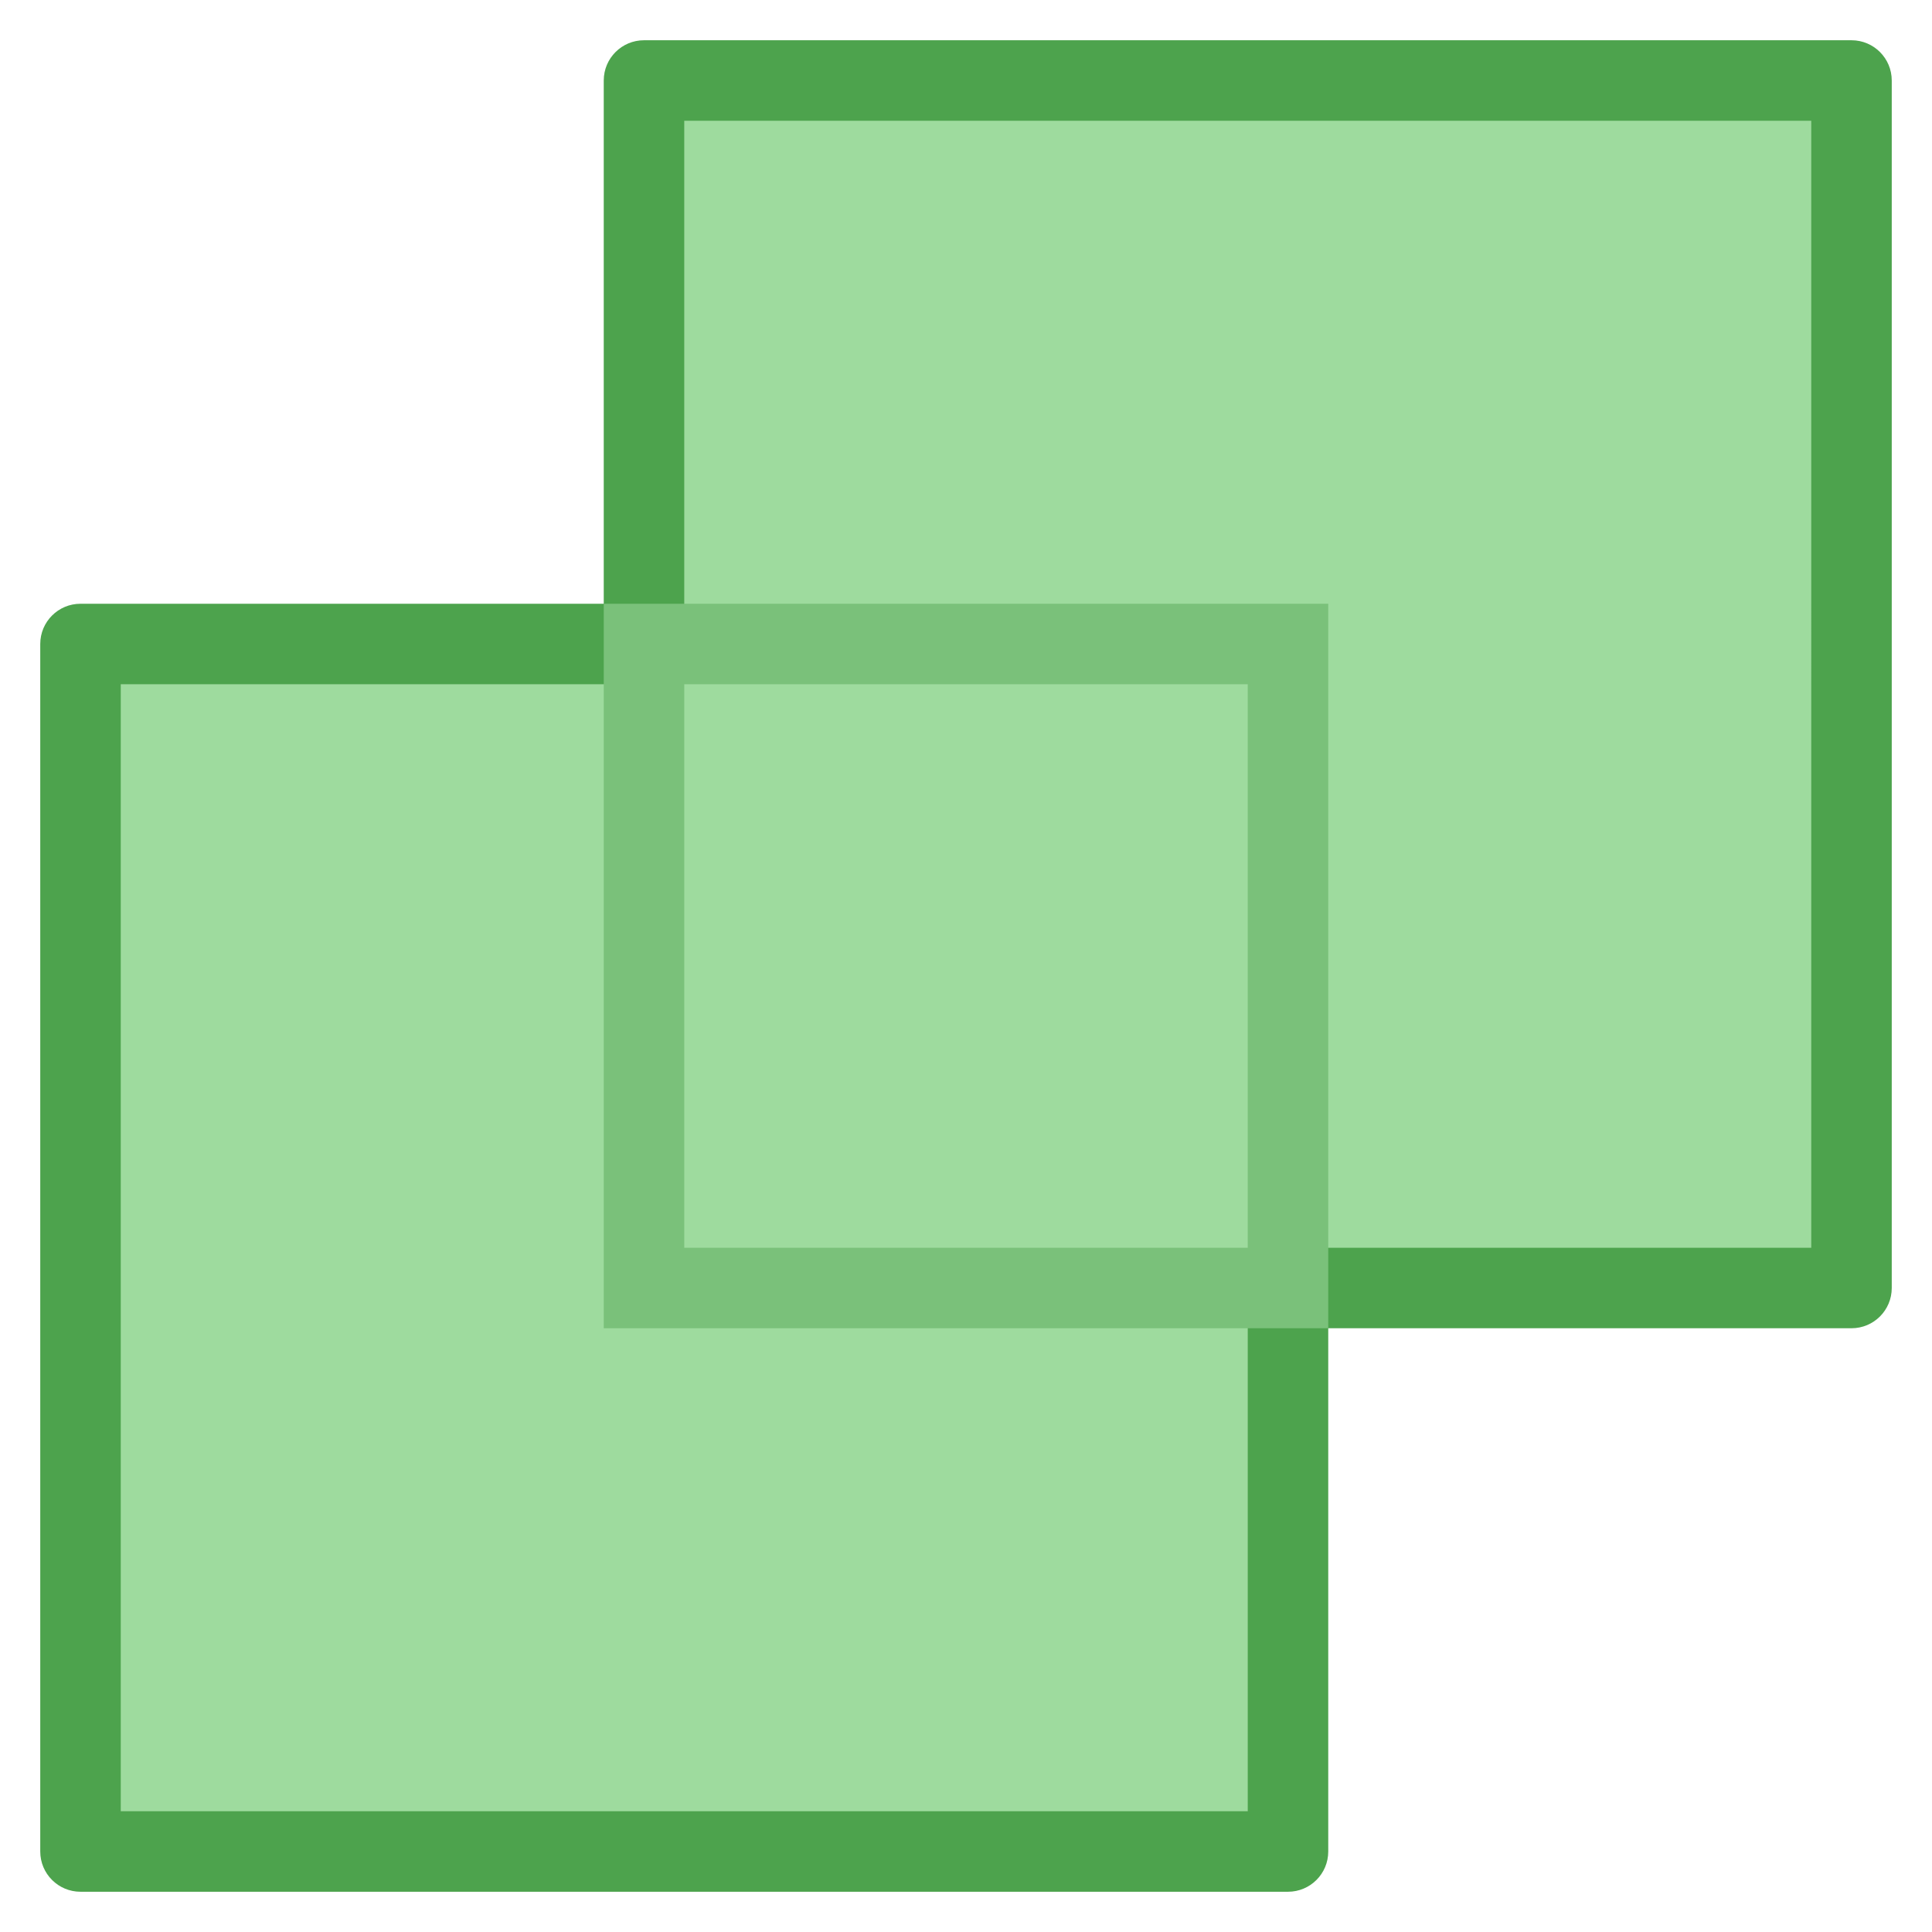
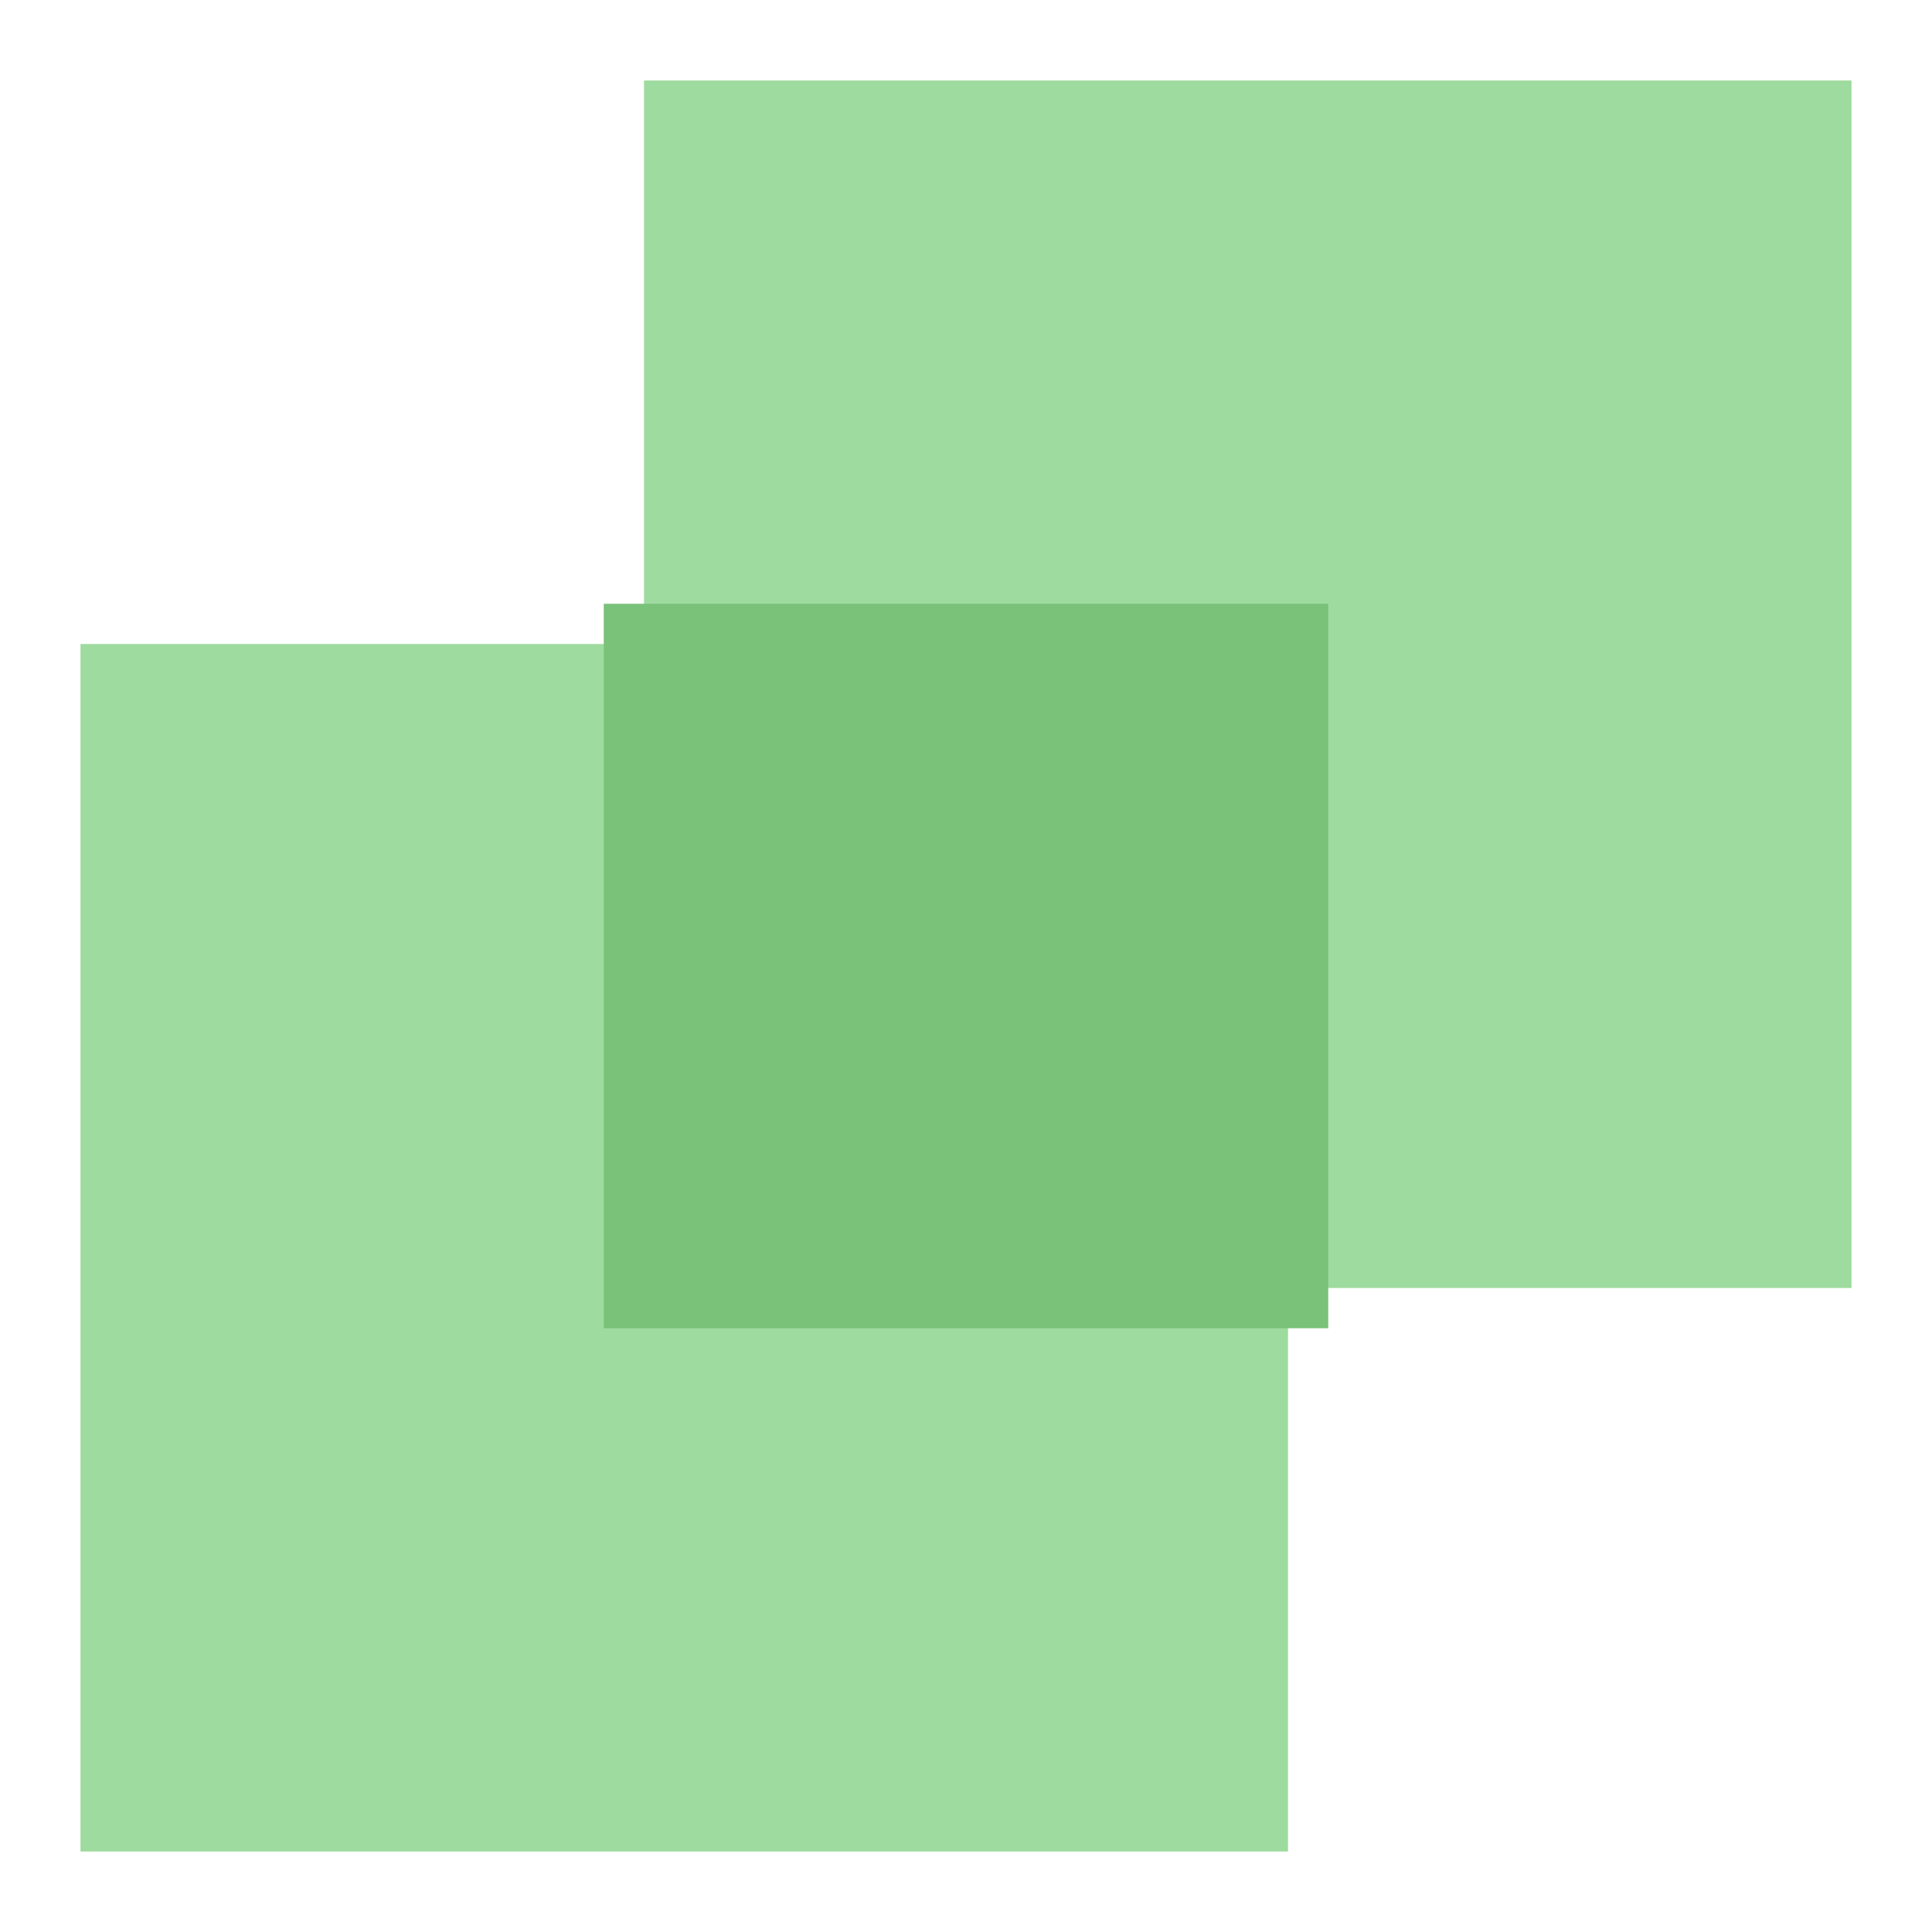
<svg xmlns="http://www.w3.org/2000/svg" x="0px" y="0px" width="48px" height="48px" viewBox="0 0 48 48">
  <g>
    <polygon fill="#9EDB9E" points="46,2 16,2 16,16 2,16 2,46 32,46 32,32 46,32 " />
-     <path fill="#4DA34D" d="M32,47H2c-0.552,0-1-0.447-1-1V16c0-0.553,0.448-1,1-1h13V2c0-0.553,0.448-1,1-1h30c0.552,0,1,0.447,1,1v30 c0,0.553-0.448,1-1,1H33v13C33,46.553,32.552,47,32,47z M3,45h28V32c0-0.553,0.448-1,1-1h13V3H17v13c0,0.553-0.448,1-1,1H3V45z" />
    <rect x="16" y="16" fill="#9EDB9E" width="16" height="16" />
-     <path fill="#7AC17A" d="M33,33H15V15h18V33z M17,31h14V17H17V31z" />
+     <path fill="#7AC17A" d="M33,33H15V15h18V33z M17,31h14V17V31z" />
  </g>
</svg>